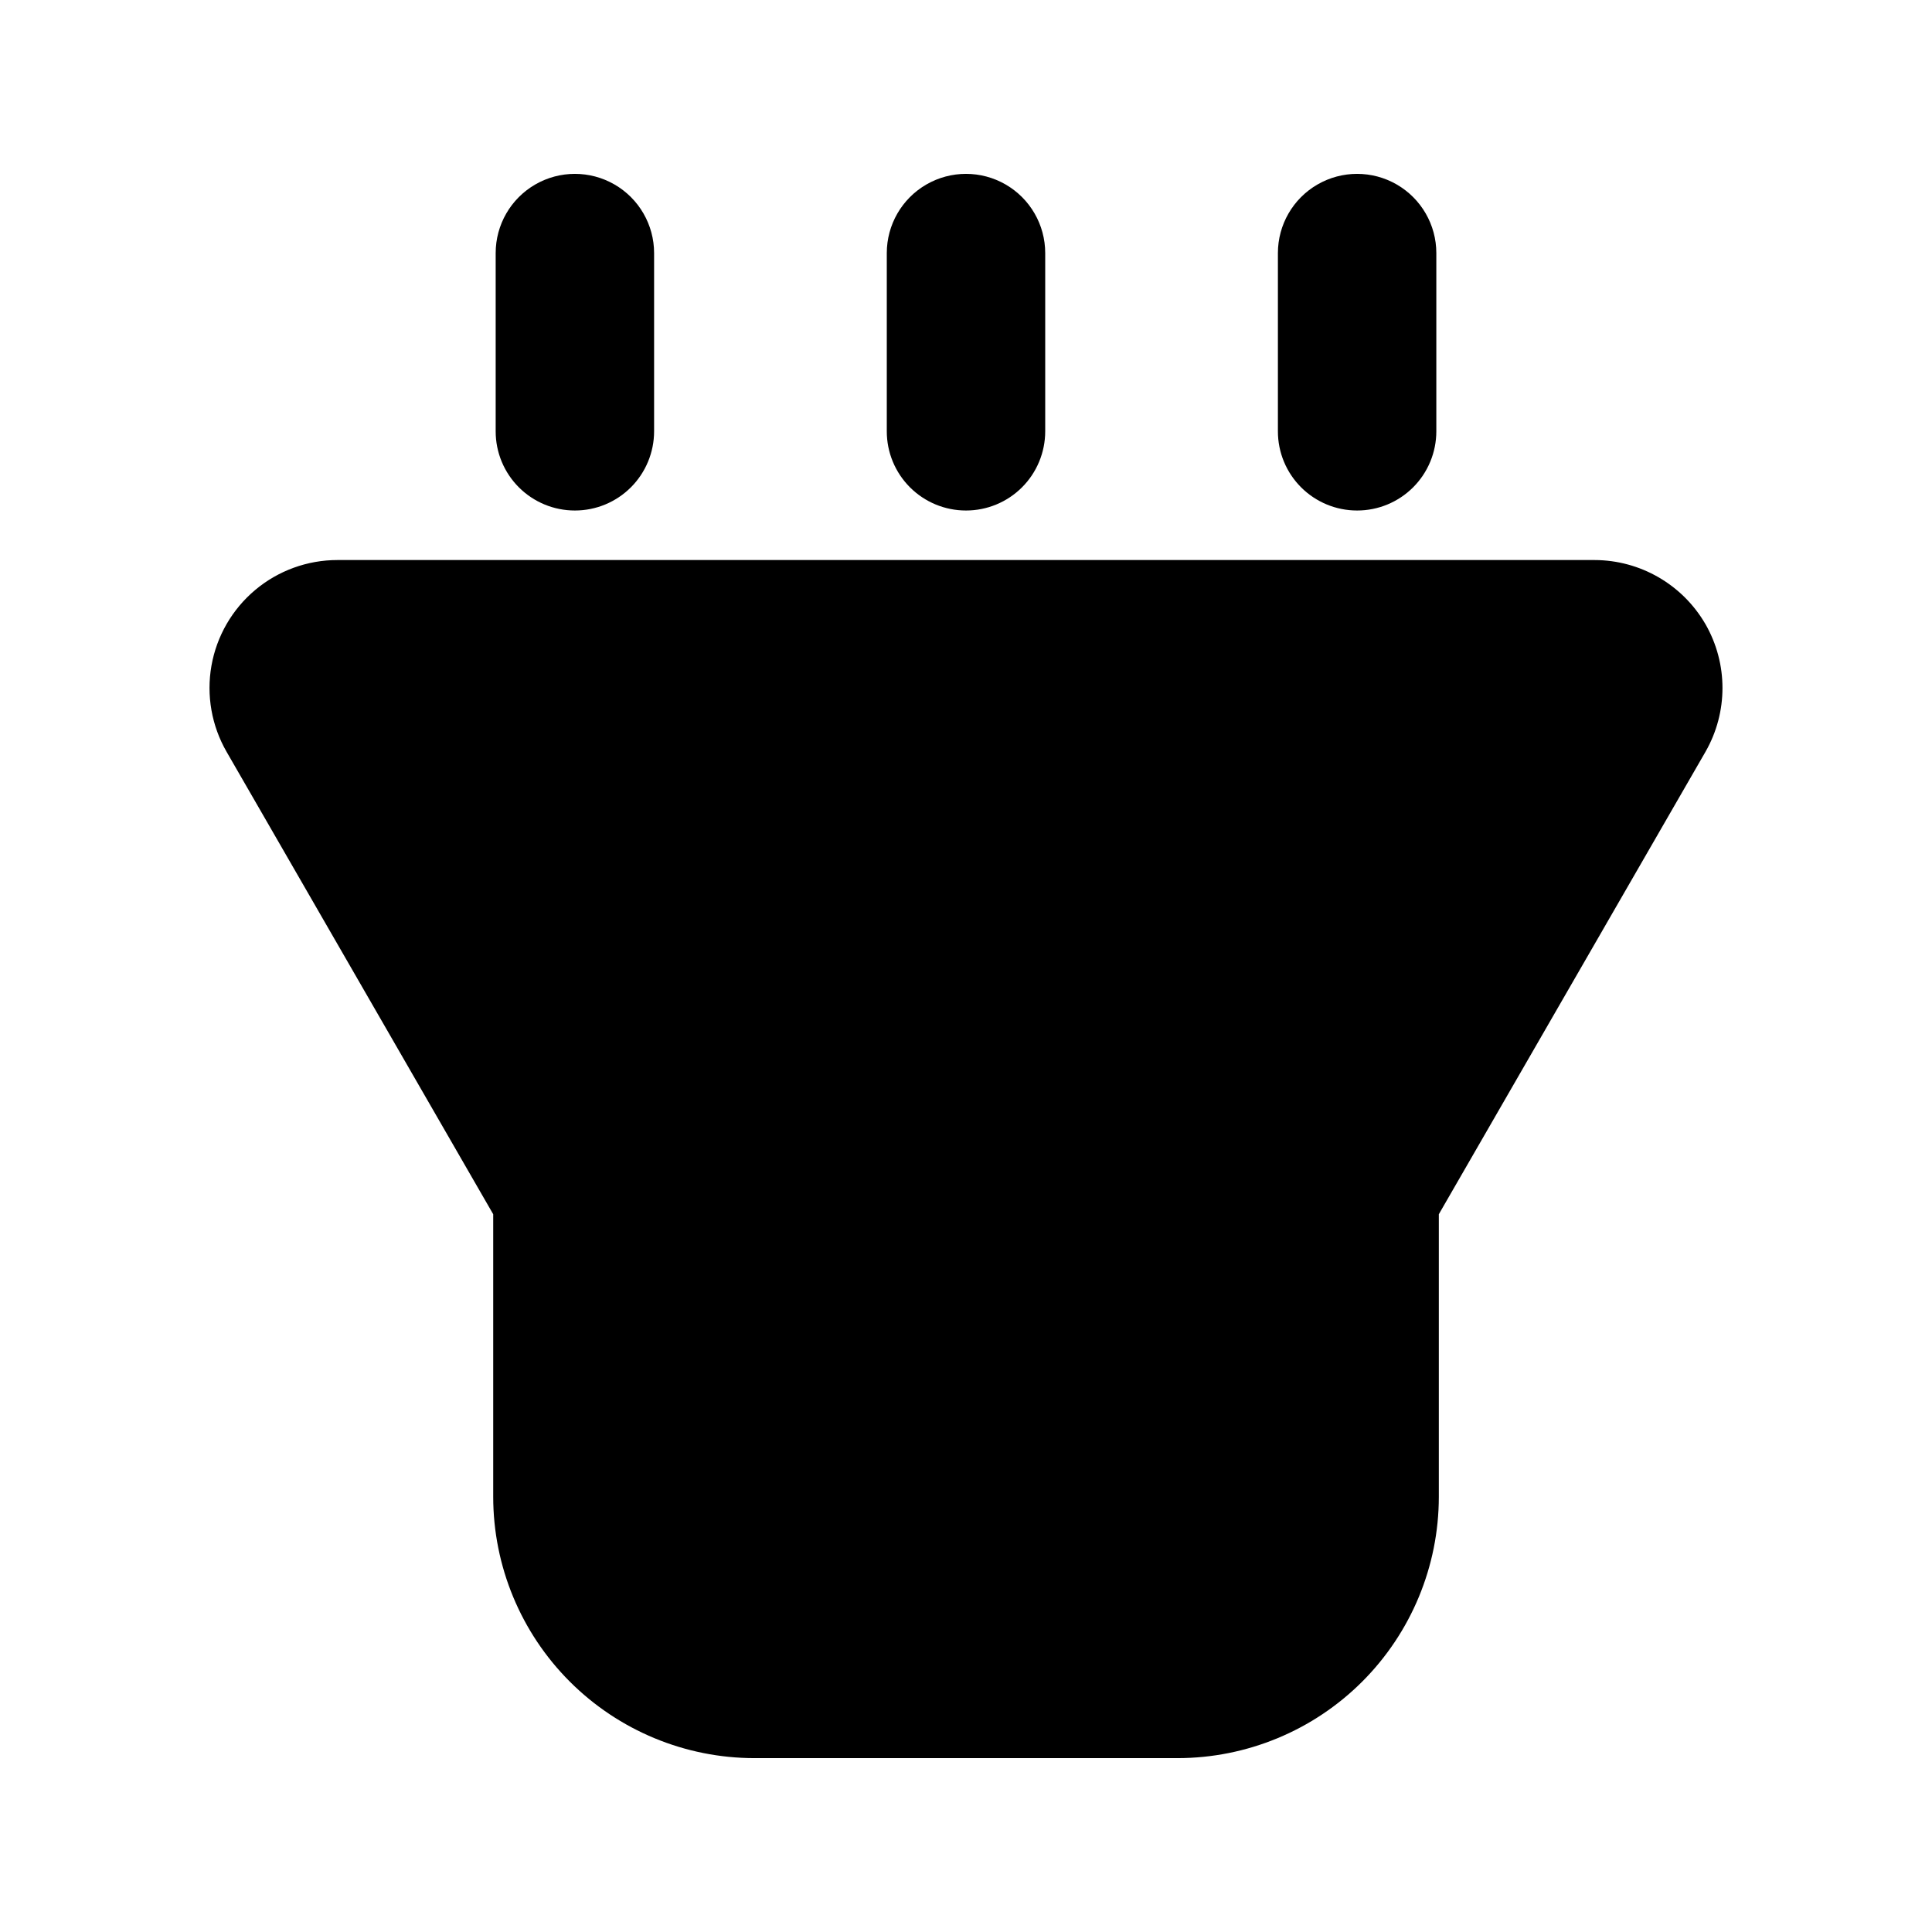
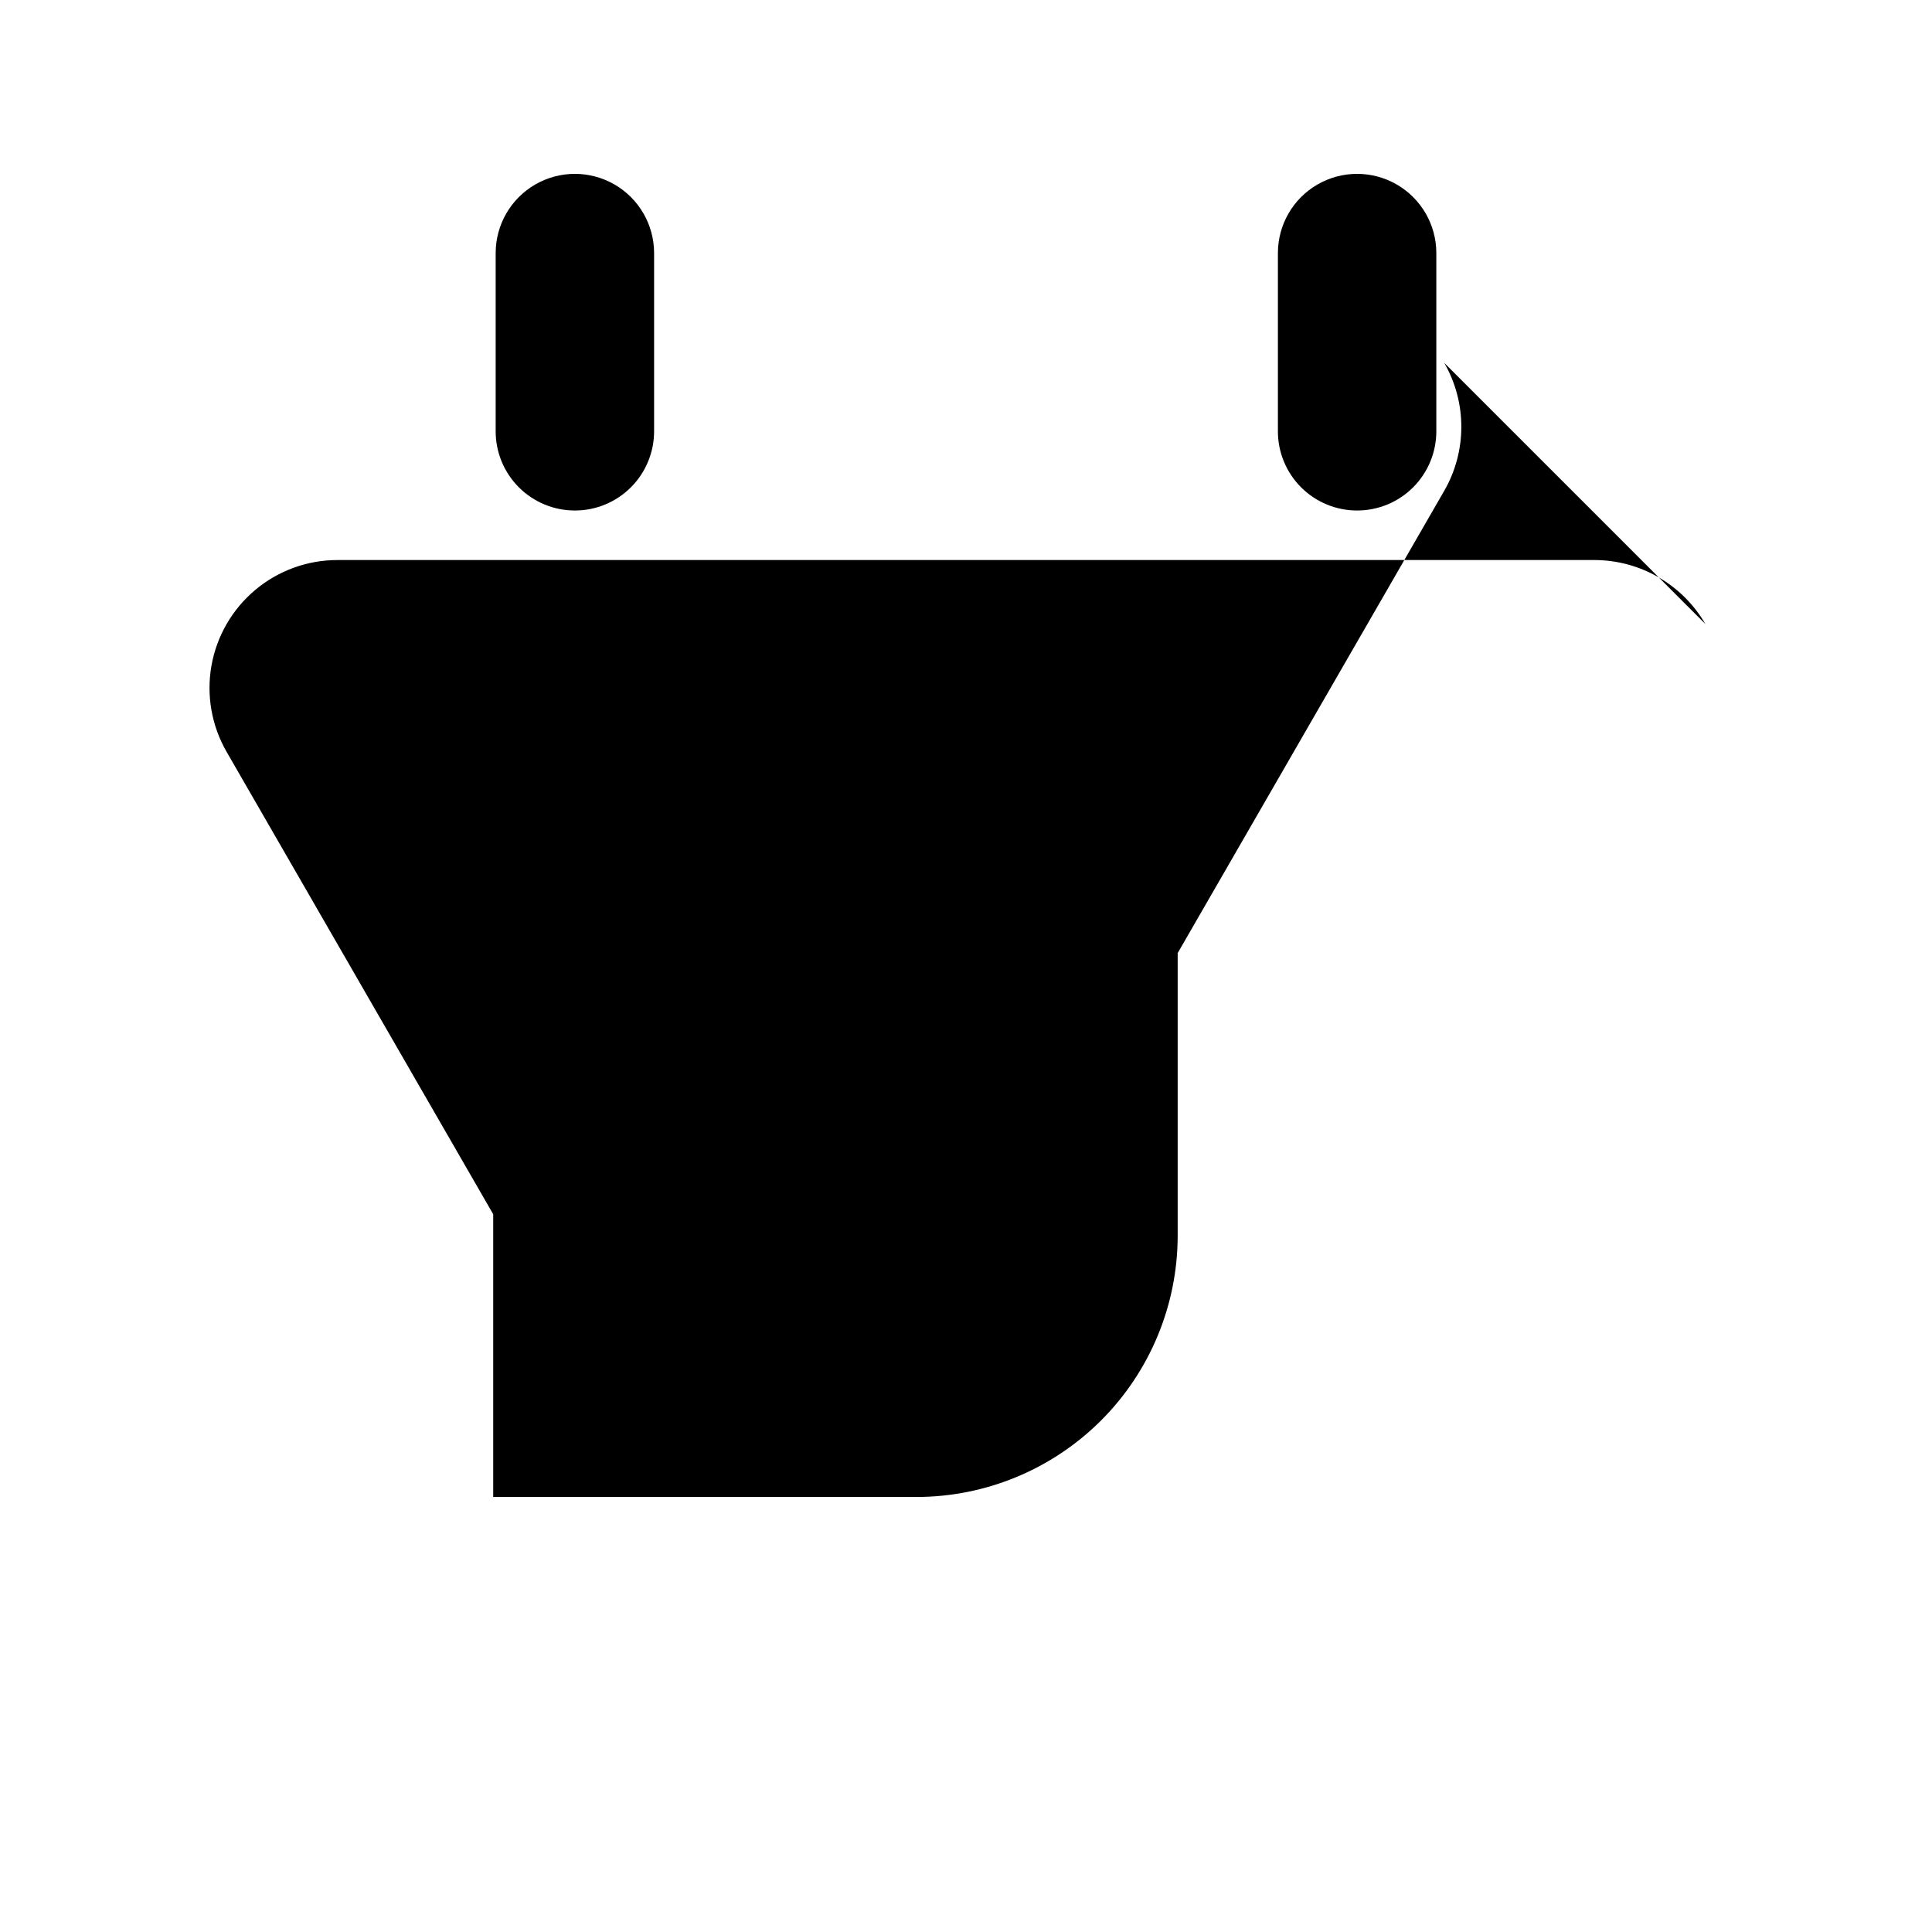
<svg xmlns="http://www.w3.org/2000/svg" fill="#000000" width="800px" height="800px" version="1.1" viewBox="144 144 512 512">
  <g>
-     <path d="m595.94 309.37c-6.078-10.473-17.266-16.93-29.375-16.953h-333.13c-7.969-0.004-15.688 2.801-21.793 7.922-6.109 5.121-10.219 12.23-11.605 20.078-1.383 7.852 0.039 15.938 4.023 22.84l70.645 122.53v74.93c0.02 18.348 7.316 35.941 20.289 48.918 12.977 12.973 30.57 20.27 48.918 20.289h112.18c18.352-0.02 35.941-7.316 48.918-20.289 12.973-12.977 20.273-30.57 20.293-48.918v-74.93l70.641-122.51c6.039-10.496 6.039-23.41 0-33.906z" />
-     <path d="m400 279.29c-5.57 0.004-10.91-2.207-14.848-6.144s-6.148-9.277-6.144-14.848v-47.23c0-7.5 4-14.43 10.496-18.18 6.492-3.75 14.496-3.75 20.992 0 6.492 3.75 10.496 10.68 10.496 18.18v47.23c0 5.57-2.211 10.91-6.148 14.848s-9.277 6.148-14.844 6.144z" />
+     <path d="m595.94 309.37c-6.078-10.473-17.266-16.93-29.375-16.953h-333.13c-7.969-0.004-15.688 2.801-21.793 7.922-6.109 5.121-10.219 12.23-11.605 20.078-1.383 7.852 0.039 15.938 4.023 22.84l70.645 122.53v74.93h112.18c18.352-0.02 35.941-7.316 48.918-20.289 12.973-12.977 20.273-30.57 20.293-48.918v-74.93l70.641-122.51c6.039-10.496 6.039-23.41 0-33.906z" />
    <path d="m296.35 279.29c-5.57 0.004-10.91-2.207-14.848-6.144s-6.148-9.277-6.144-14.848v-47.23c0-7.5 4-14.43 10.496-18.18 6.492-3.75 14.496-3.75 20.992 0 6.492 3.75 10.496 10.68 10.496 18.18v47.23c0 5.57-2.211 10.91-6.148 14.848s-9.277 6.148-14.844 6.144z" />
    <path d="m503.65 279.29c-5.57 0.004-10.91-2.207-14.848-6.144s-6.148-9.277-6.144-14.848v-47.23c0-7.5 4-14.43 10.496-18.18 6.492-3.75 14.496-3.75 20.992 0 6.492 3.75 10.496 10.68 10.496 18.18v47.23c0 5.57-2.211 10.91-6.148 14.848s-9.277 6.148-14.844 6.144z" />
  </g>
</svg>